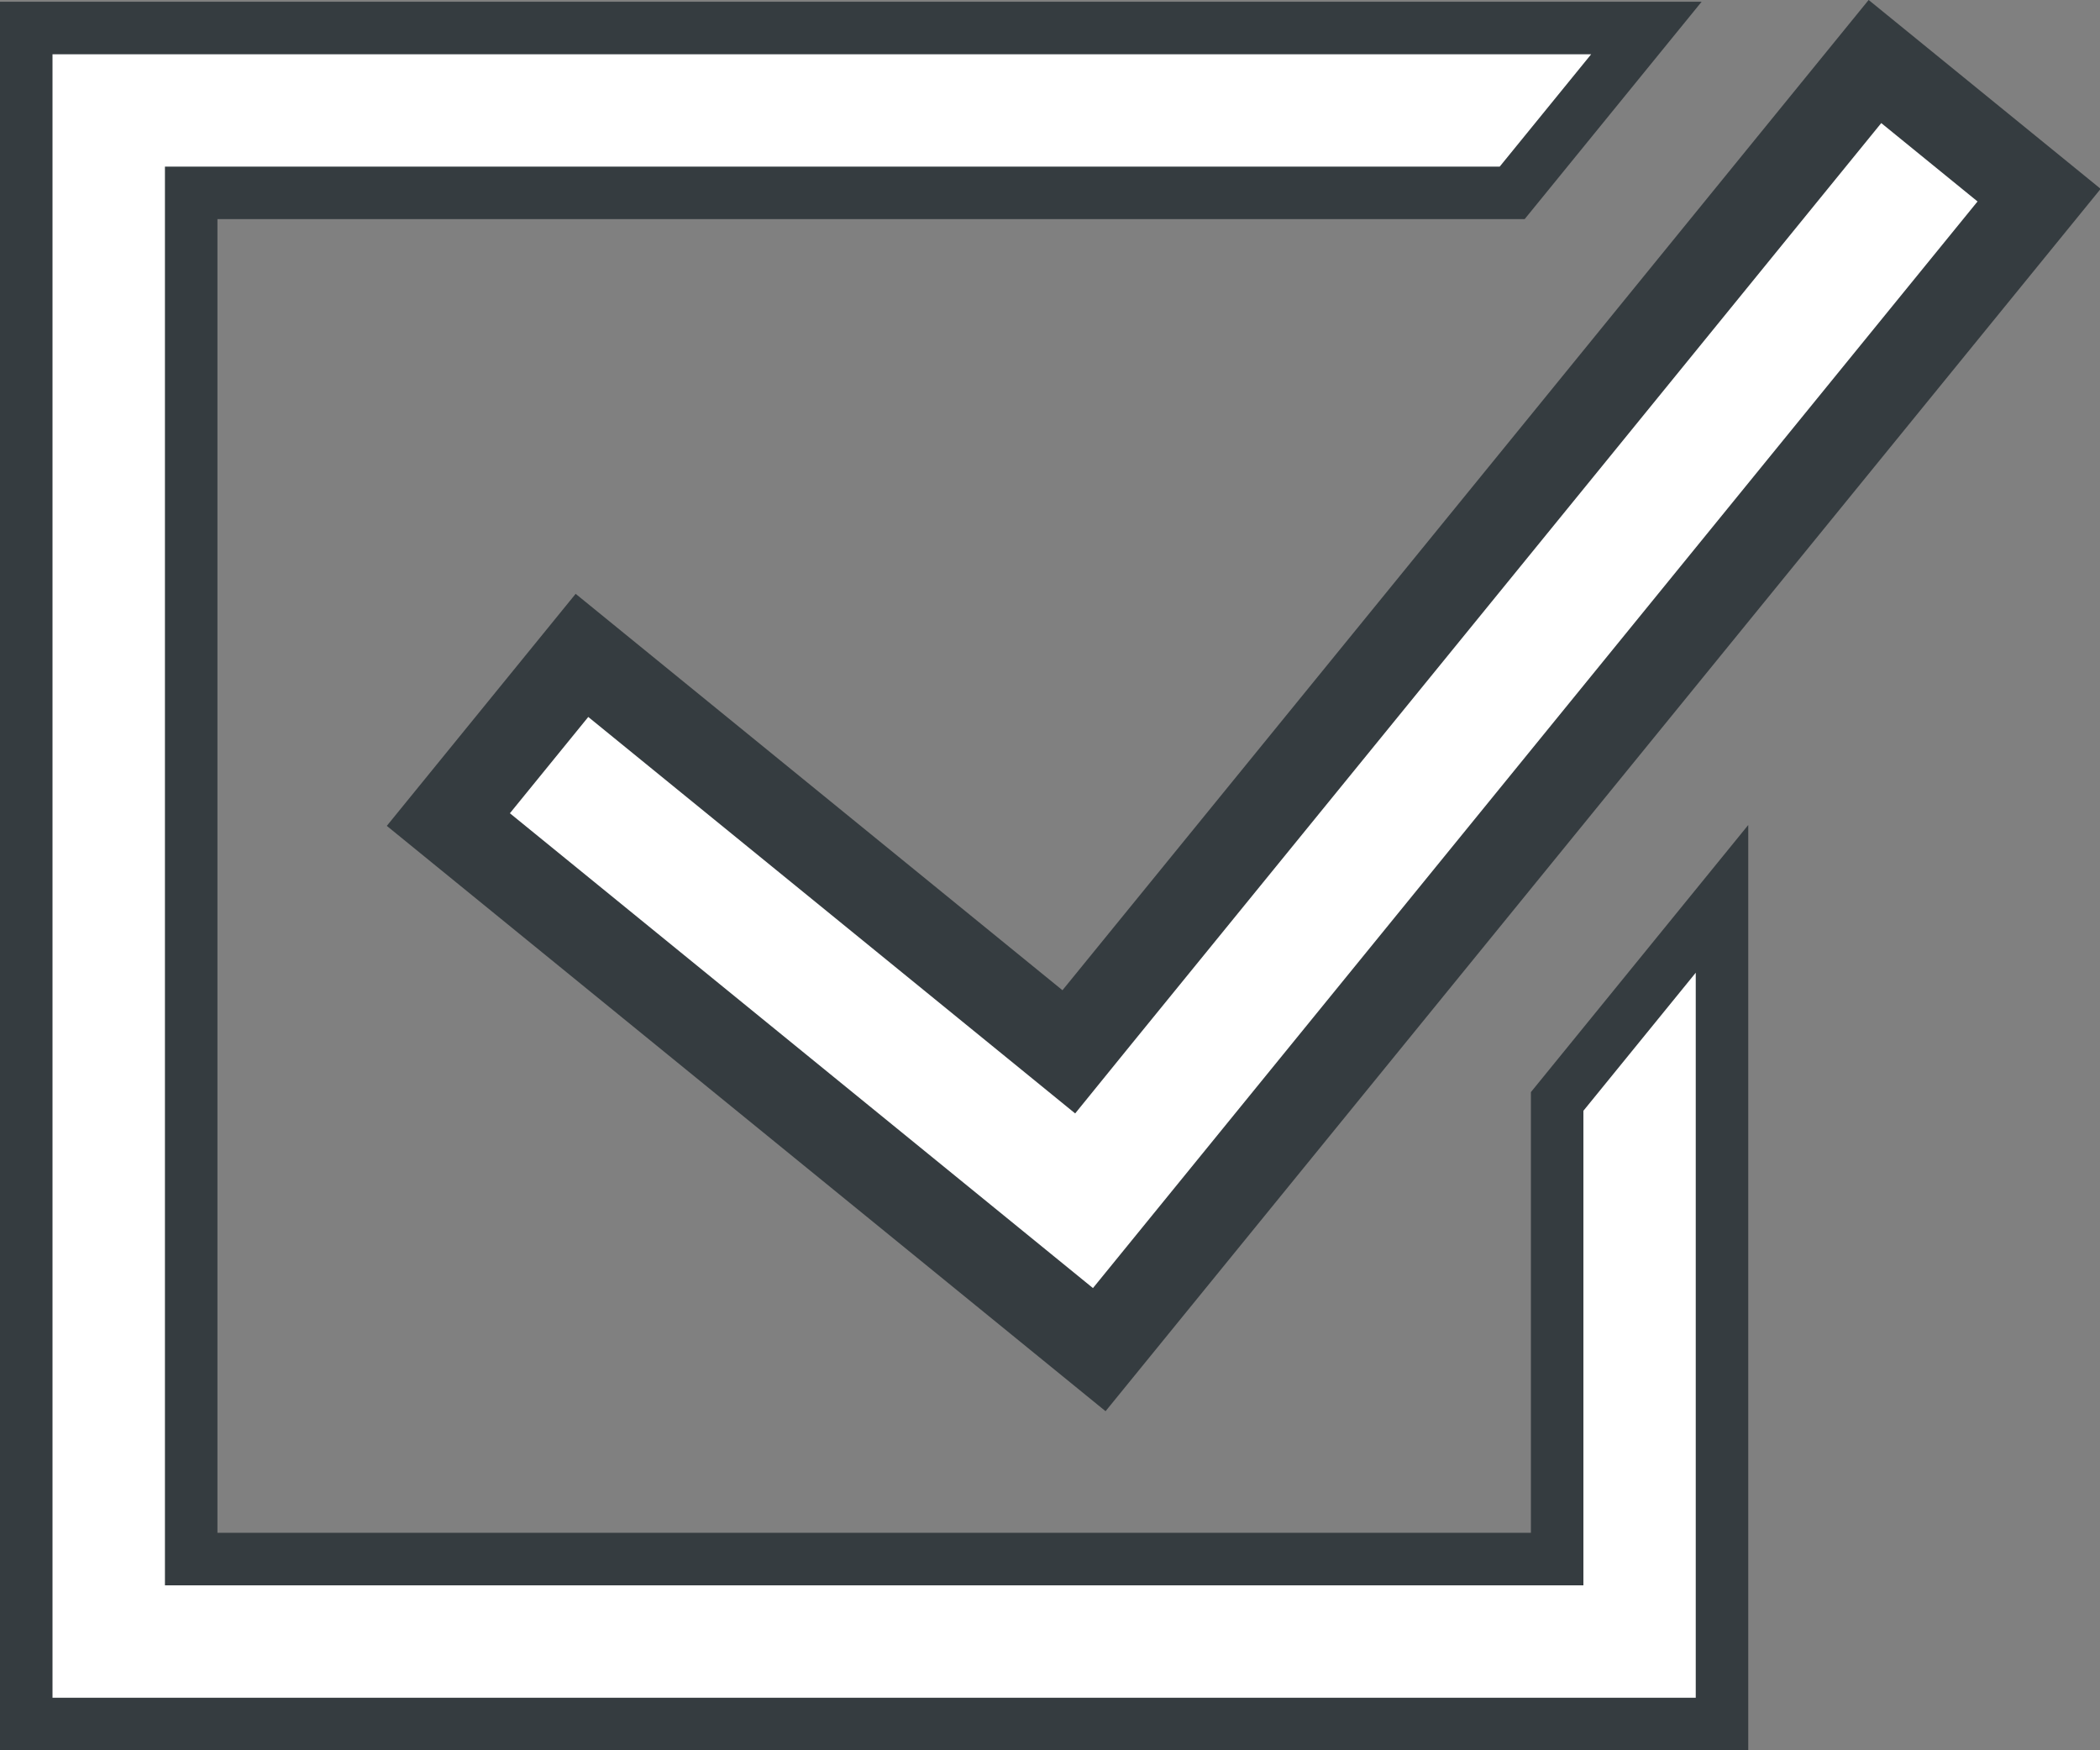
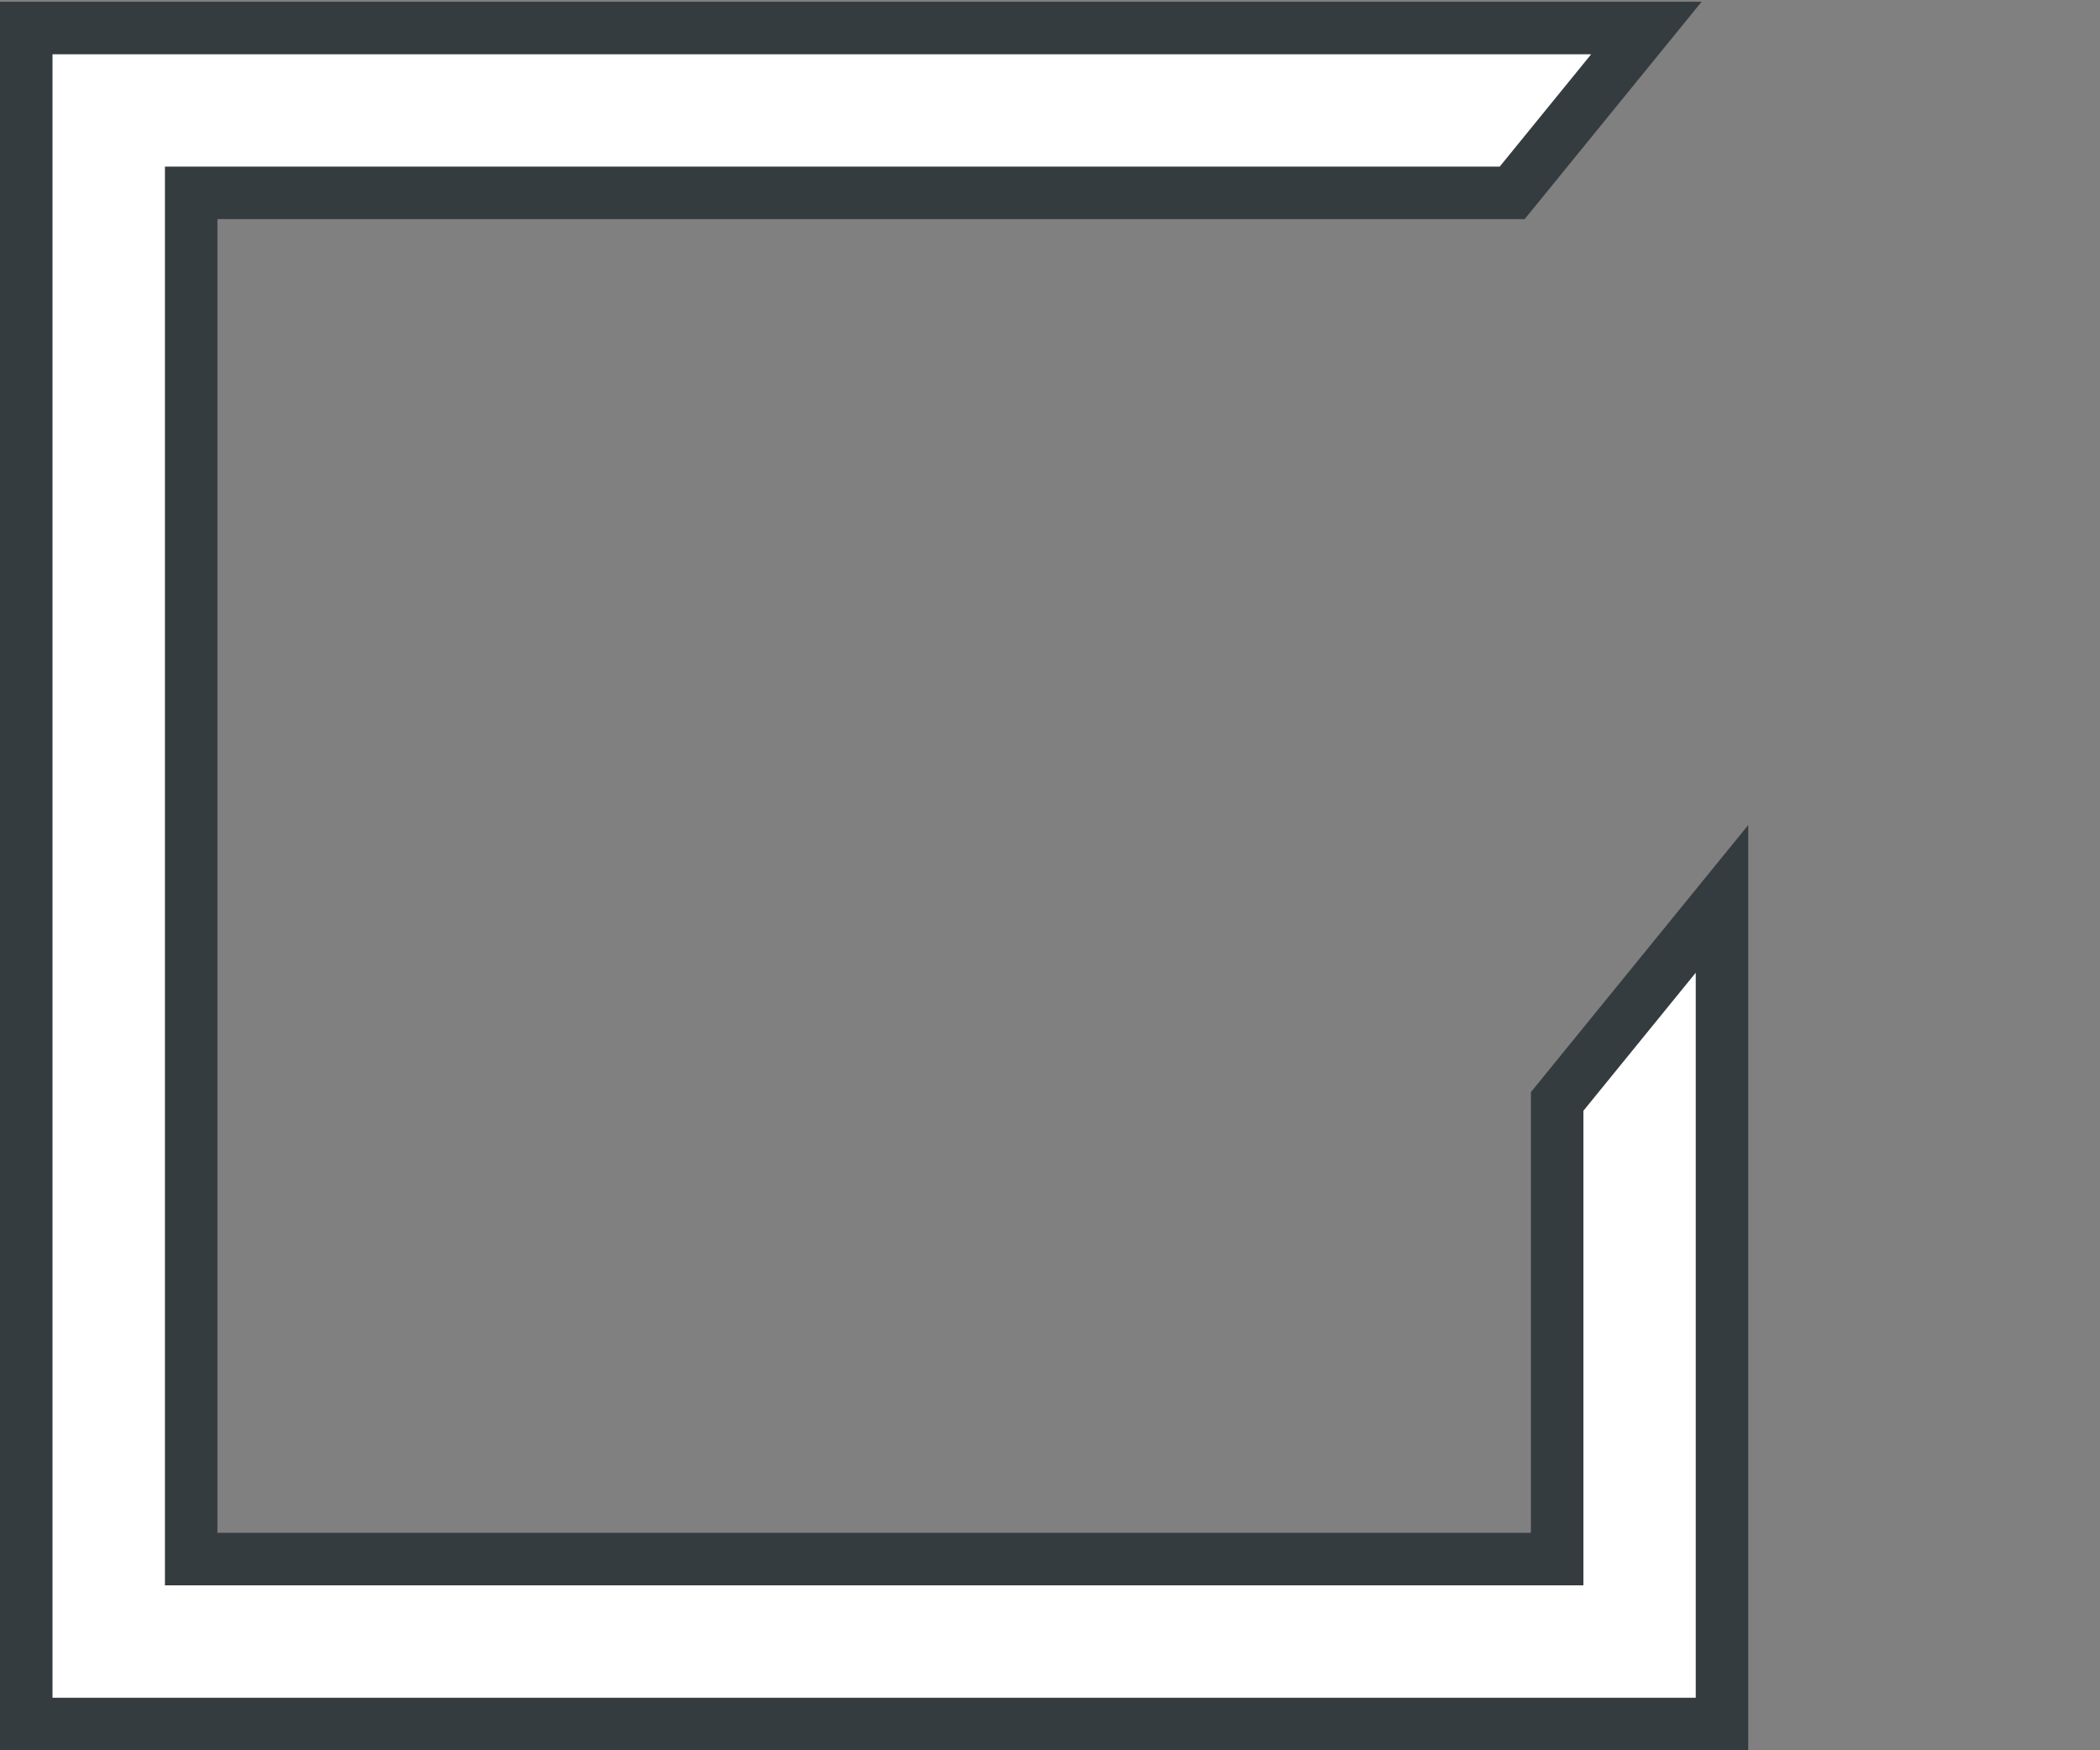
<svg xmlns="http://www.w3.org/2000/svg" width="24" height="20" viewBox="0 0 24 20" fill="none">
  <rect x="0" y="0" width="24" height="20" fill="#808080" stroke="none" />
-   <path d="M21.428 0.703L23.304 2.23L19.593 6.788L19.593 6.788L17.108 9.84L17.108 9.84L12.563 15.422L5.124 9.365L6.651 7.489L11.827 11.703L12.215 12.019L12.53 11.631L17.884 5.057L17.884 5.057L20.368 2.005L20.368 2.005L21.428 0.703Z" fill="white" stroke="#353C40" />
  <path d="M17.496 17.815H17.796L17.796 17.515L17.796 12.586L19.68 10.271V19.7H0.3V0.32H18.816L17.282 2.204H2.485H2.185V2.504V17.515V17.815H2.485H17.496Z" fill="white" stroke="#353C40" stroke-width="0.6" />
</svg>